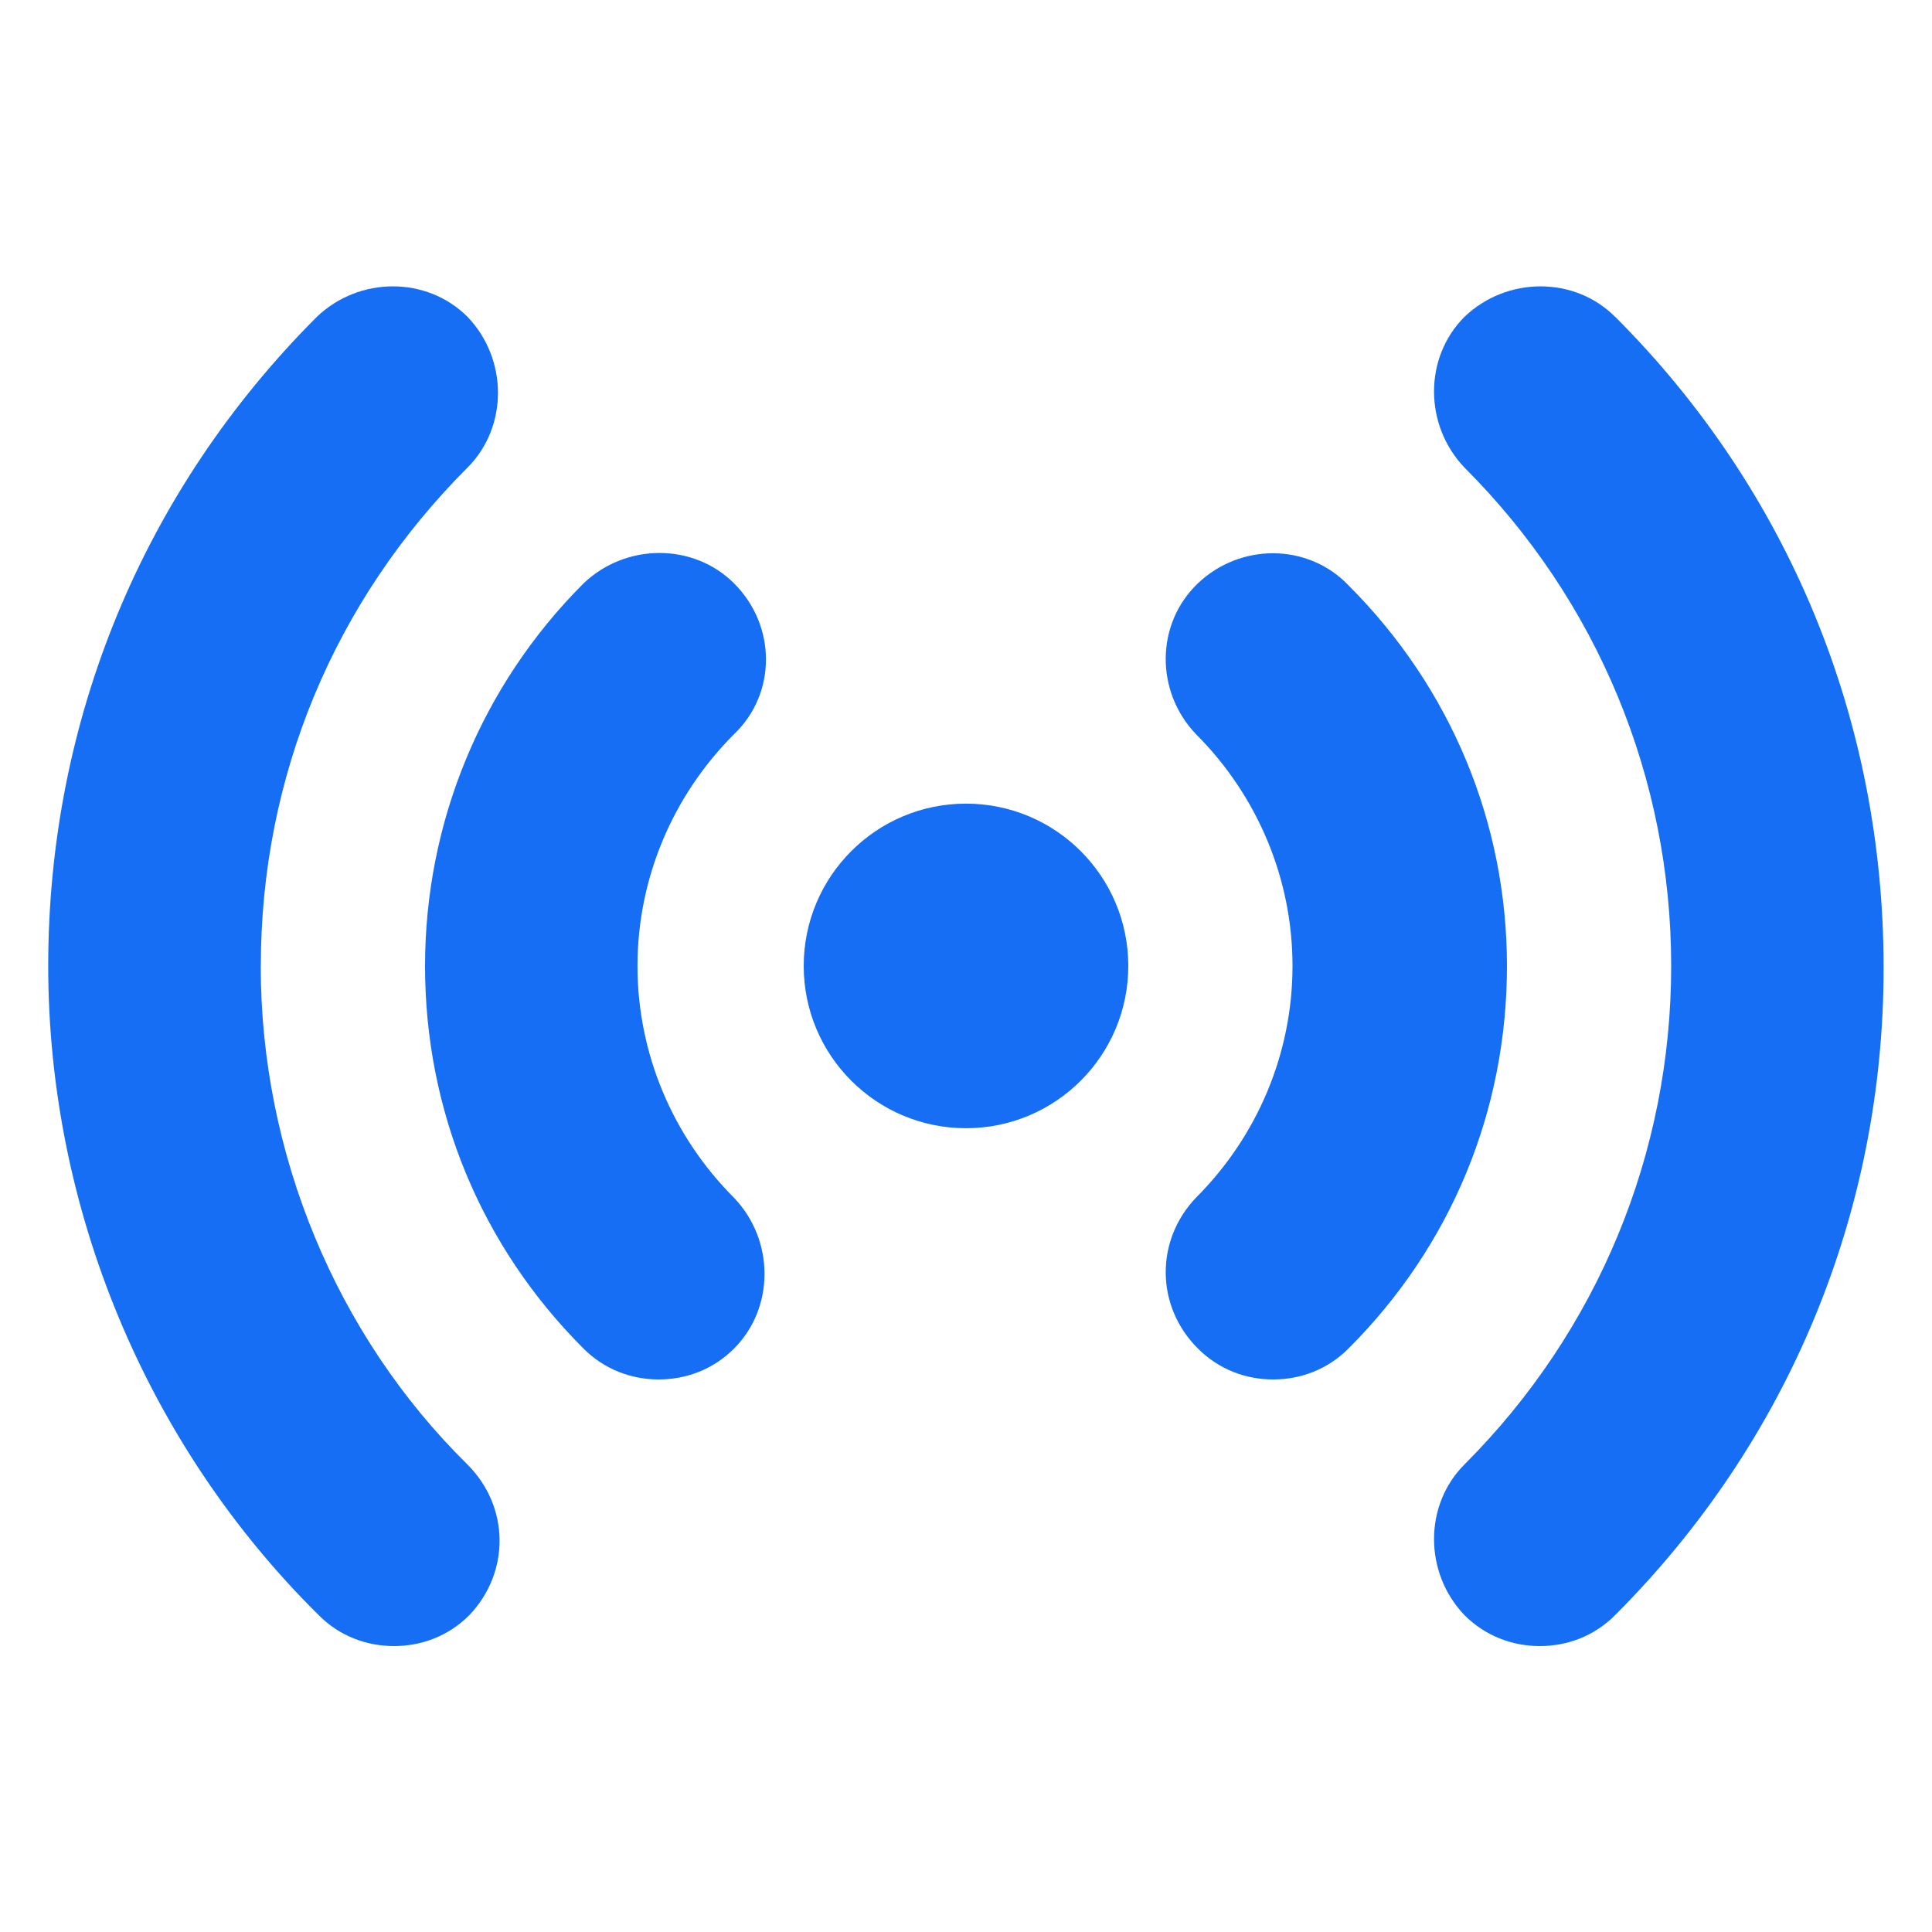
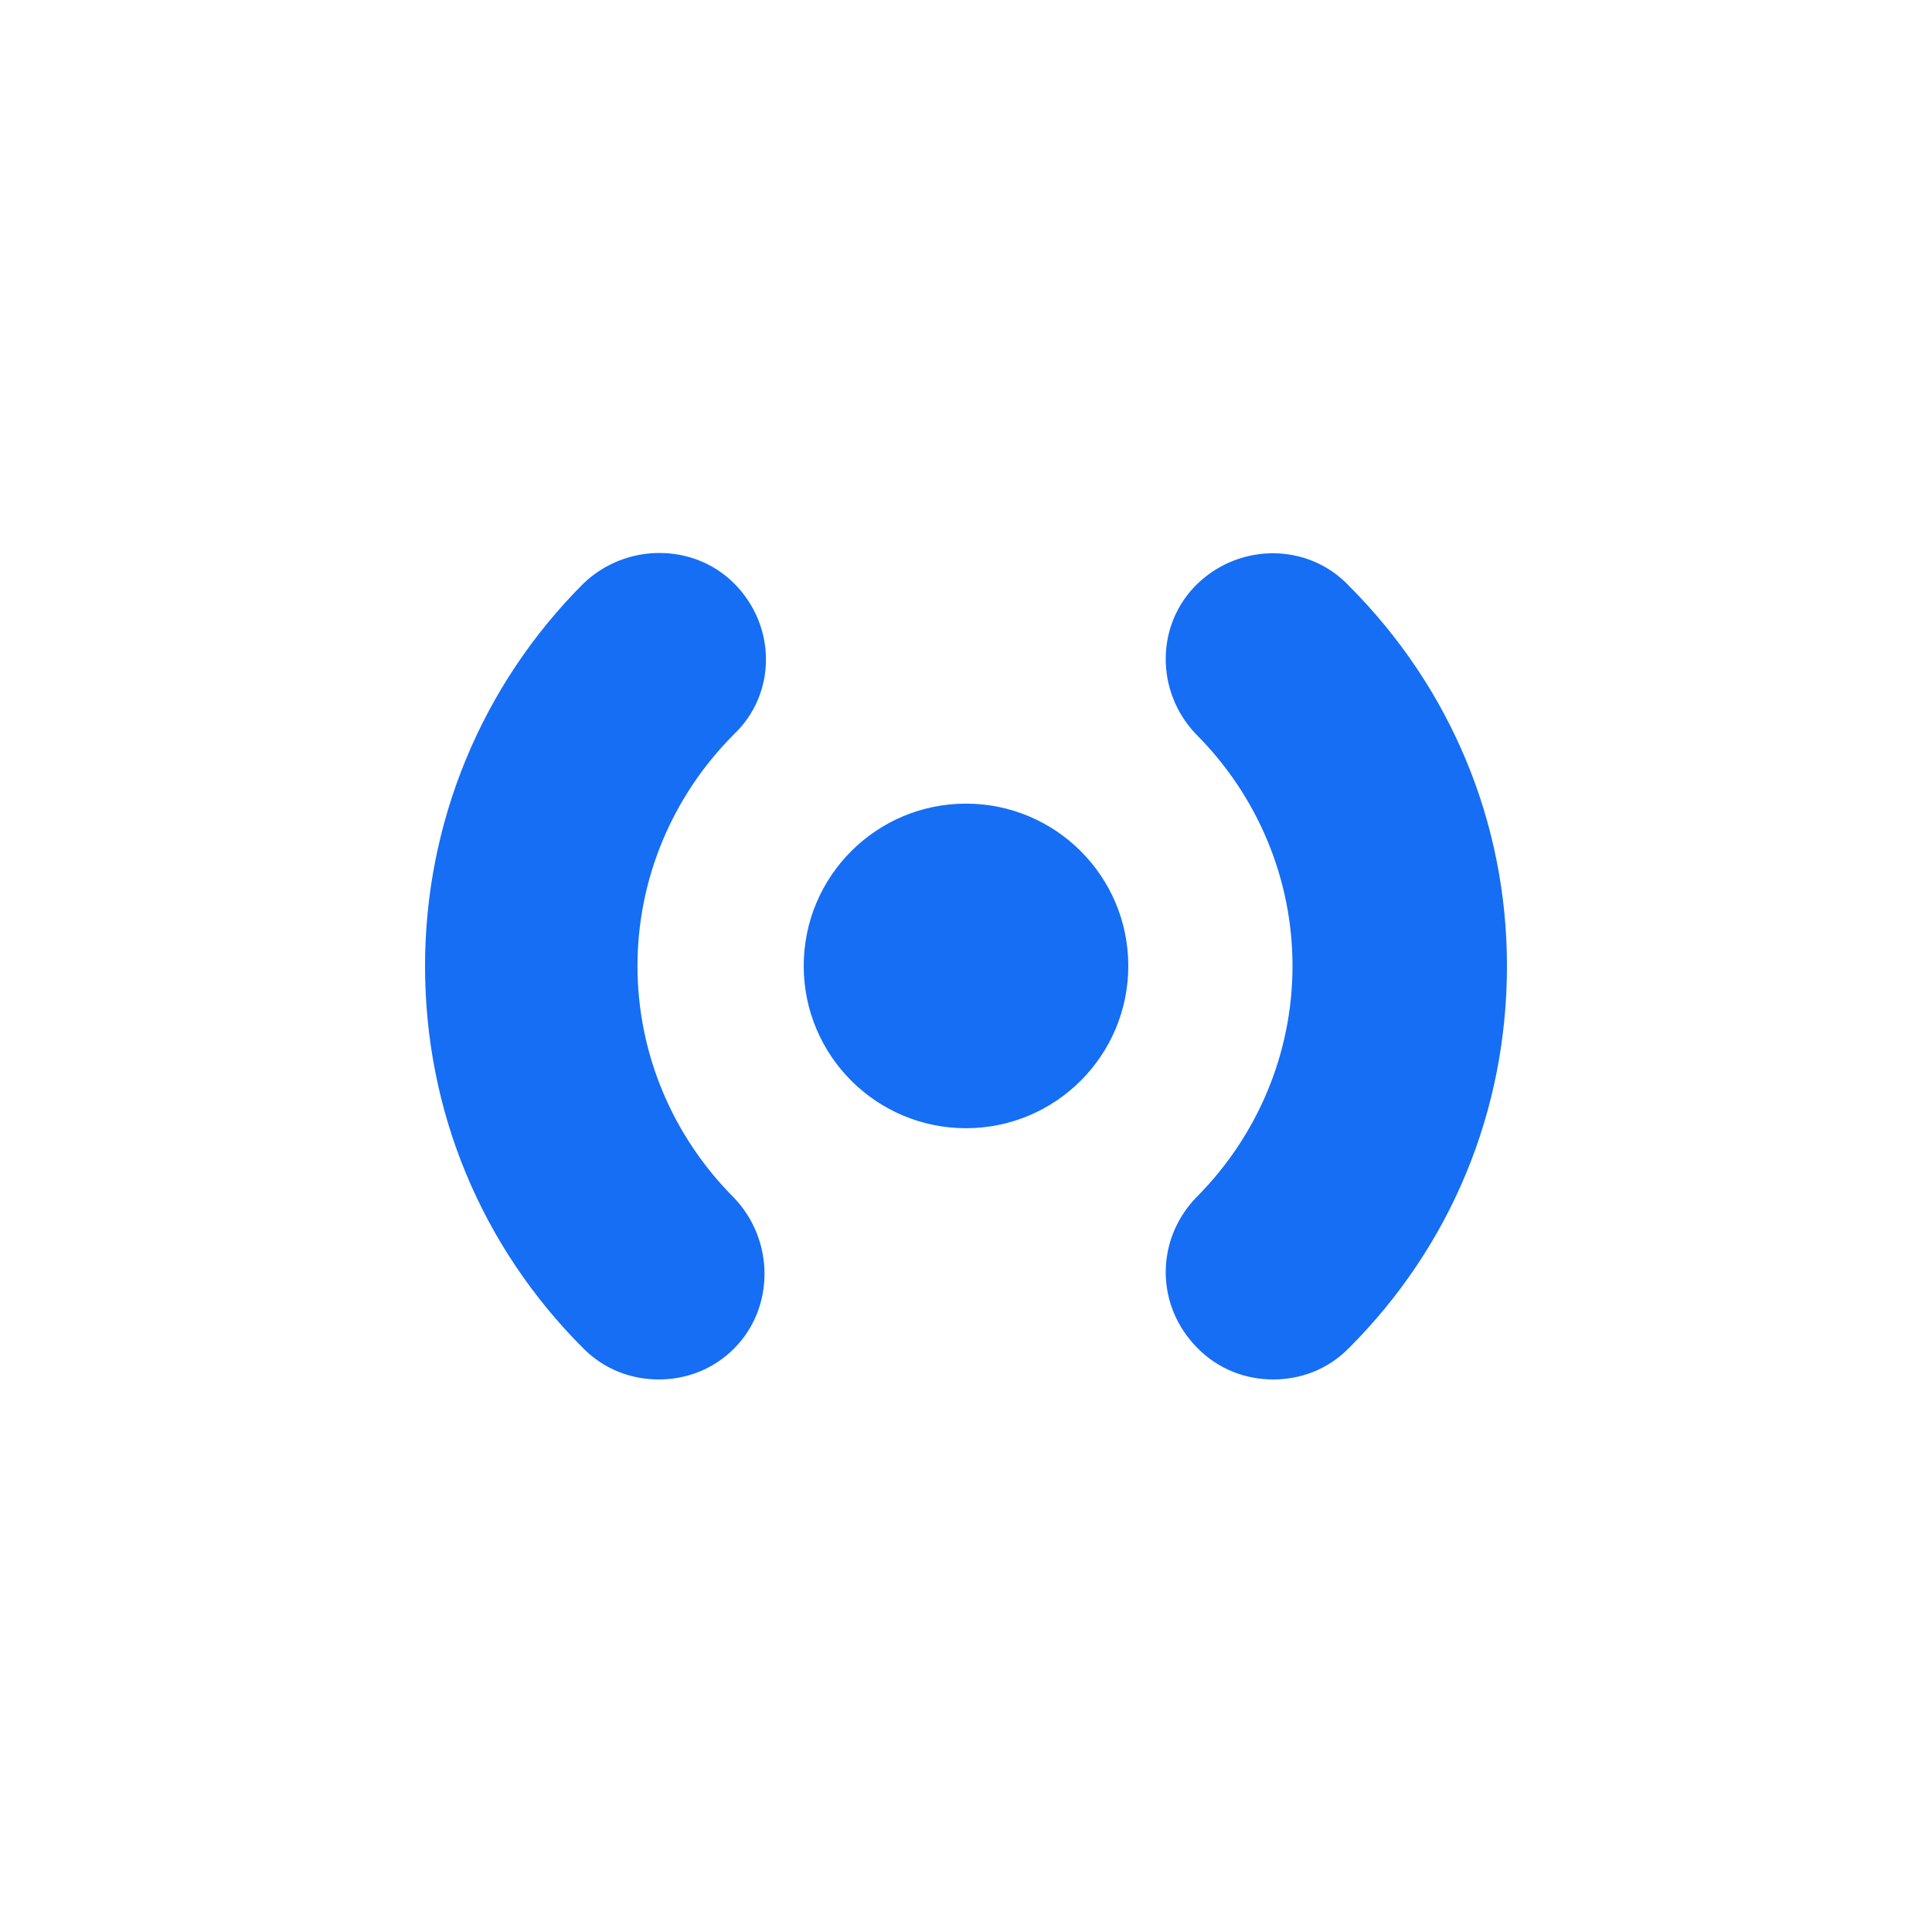
<svg xmlns="http://www.w3.org/2000/svg" width="25" height="25" fill="none" viewBox="0 0 25 25">
-   <path fill="#156EF4" d="M20.9 4.1c-.525-.526-1.4-.526-1.95 0-.525.525-.525 1.4 0 1.95 1.725 1.724 2.675 4.025 2.675 6.45 0 2.424-.95 4.724-2.675 6.45-.525.525-.525 1.4 0 1.95.276.275.625.4.975.4s.7-.125.974-.4c2.25-2.25 3.475-5.224 3.475-8.375 0-3.2-1.224-6.176-3.474-8.426zM3.375 12.5c0-2.45.95-4.725 2.675-6.45.525-.526.525-1.401 0-1.95-.526-.526-1.4-.526-1.95 0C1.85 6.35.624 9.323.624 12.5c0 3.15 1.275 6.2 3.5 8.4.275.276.625.4.975.4s.7-.125.974-.4c.526-.55.526-1.4-.025-1.95-1.7-1.675-2.674-4.026-2.674-6.45z" />
  <path fill="#156EF4" d="M17.45 7.575c-.525-.55-1.4-.55-1.95-.026-.55.526-.55 1.4-.025 1.95.8.8 1.25 1.876 1.25 3 0 1.126-.45 2.2-1.25 3-.525.55-.525 1.401.025 1.95.276.276.625.401.975.401s.7-.125.974-.4c1.327-1.325 2.051-3.075 2.051-4.95 0-1.85-.724-3.6-2.05-4.925zM9.5 7.55c-.525-.526-1.4-.526-1.95 0-1.325 1.325-2.05 3.1-2.05 4.95 0 1.875.725 3.625 2.05 4.95.275.275.625.4.974.4.35 0 .7-.125.975-.4.525-.526.525-1.4 0-1.95-.8-.8-1.25-1.875-1.25-3s.45-2.2 1.25-3c.55-.526.55-1.4.001-1.95zM14.6 12.499c0 1.16-.94 2.1-2.1 2.1-1.16 0-2.1-.94-2.1-2.1 0-1.16.94-2.1 2.1-2.1 1.16 0 2.1.94 2.1 2.1z" />
</svg>